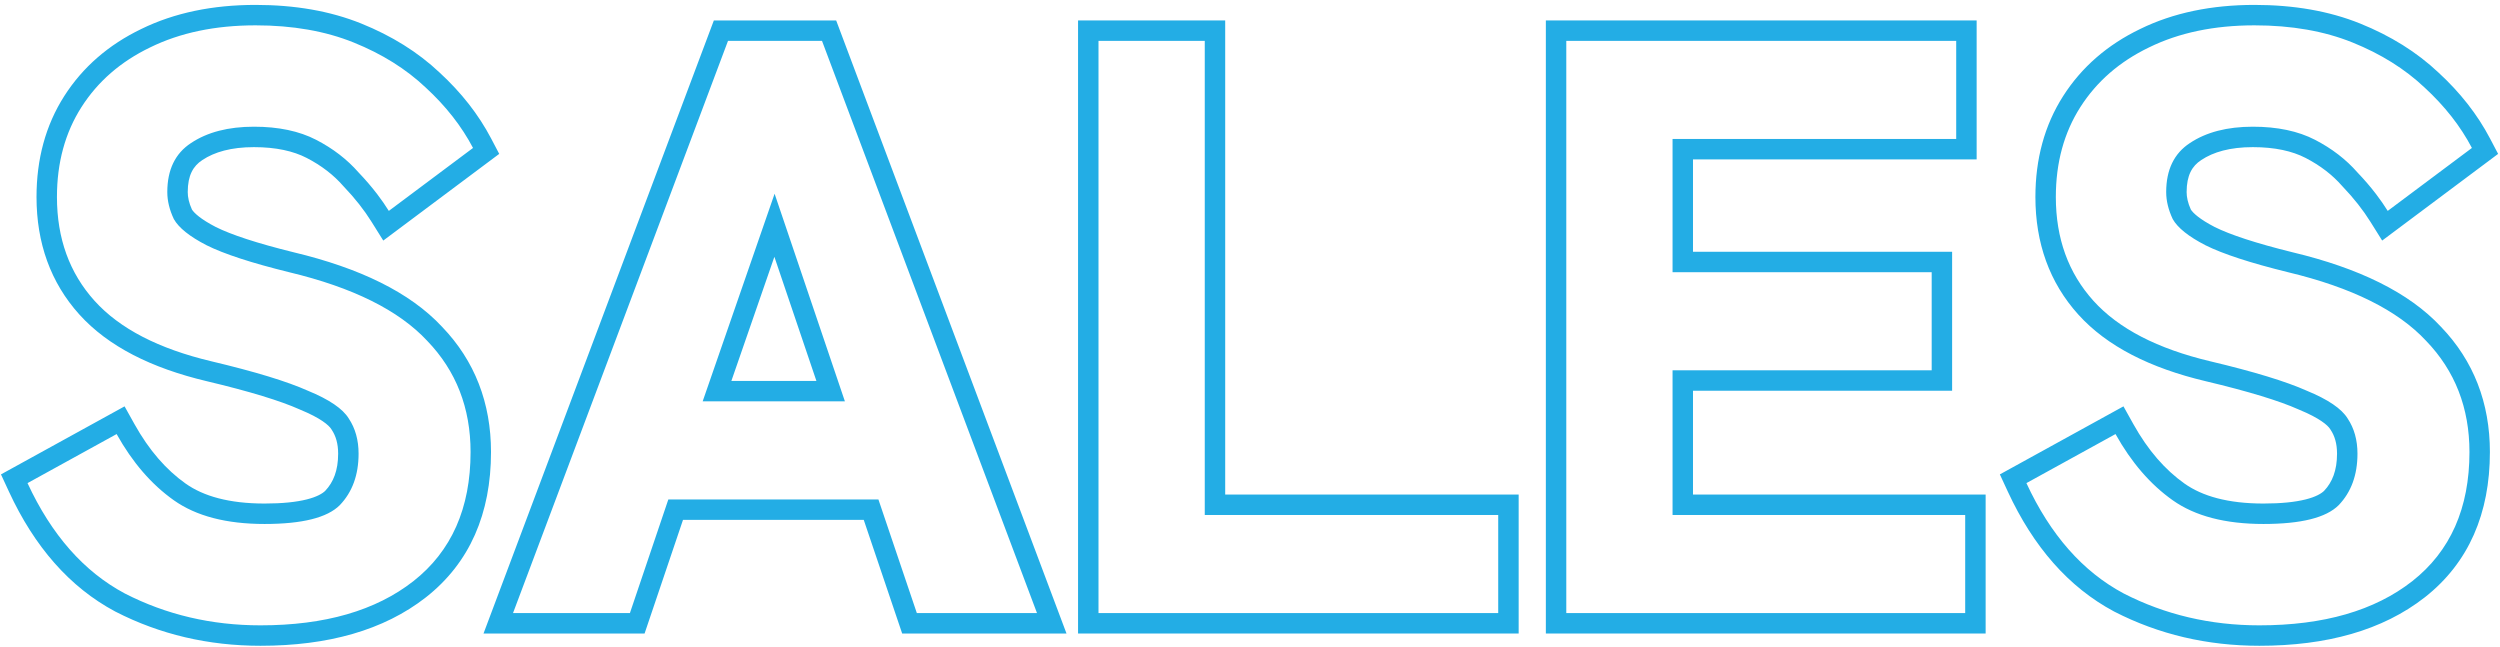
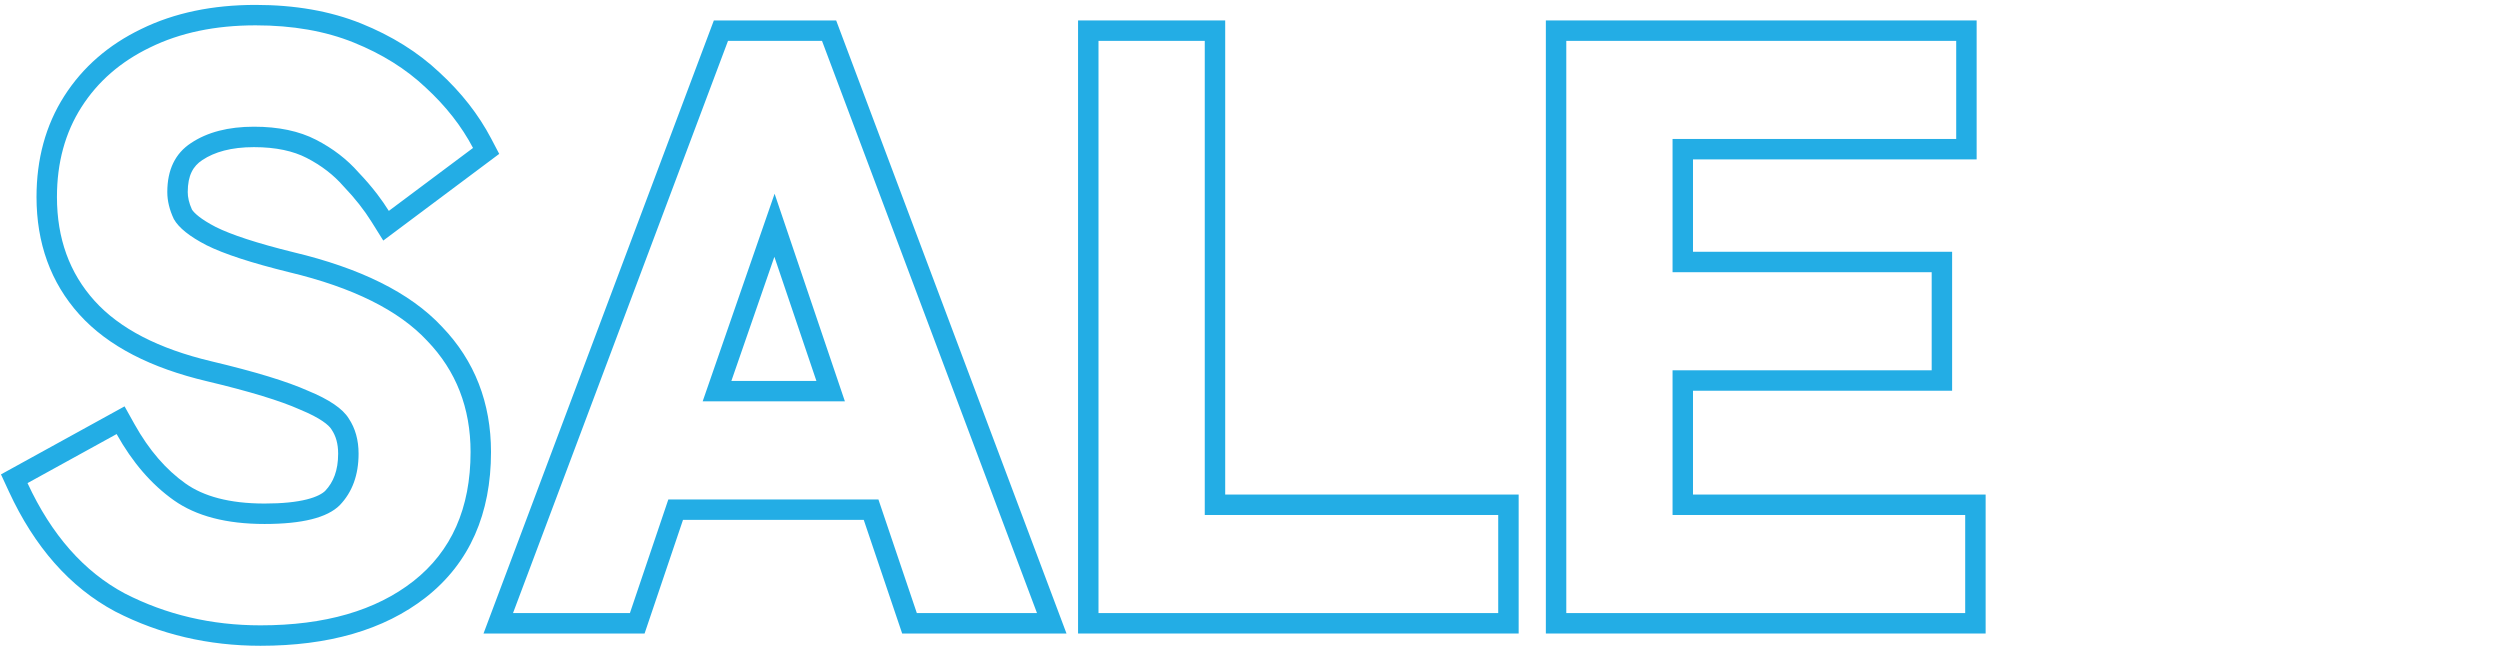
<svg xmlns="http://www.w3.org/2000/svg" width="367" height="95" viewBox="0 0 367 95" fill="none">
-   <path fill-rule="evenodd" clip-rule="evenodd" d="M310.367 89.778L310.346 89.767C303.647 86.194 298.485 80.233 294.755 72.181L293.579 69.641L311.724 59.653L313.178 62.259C315.319 66.099 317.838 68.973 320.69 70.991C323.299 72.836 327.061 73.92 332.277 73.92C334.893 73.92 336.929 73.7 338.45 73.32C339.964 72.941 340.771 72.453 341.176 72.058C342.374 70.795 343.077 69.073 343.077 66.6C343.077 65.098 342.724 63.978 342.141 63.104L342.108 63.055L342.078 63.004C341.729 62.434 340.52 61.375 337.499 60.136L337.455 60.118L337.412 60.098C334.638 58.857 330.142 57.469 323.785 55.959C315.688 54.039 309.323 50.863 305.09 46.169C300.858 41.478 298.797 35.657 298.797 28.92C298.797 23.384 300.122 18.409 302.869 14.106C305.589 9.844 309.387 6.565 314.166 4.262C319.052 1.866 324.678 0.72 330.957 0.72C336.703 0.72 341.897 1.607 346.481 3.458C350.935 5.257 354.78 7.643 357.962 10.645C361.141 13.569 363.679 16.793 365.534 20.326L366.723 22.591L349.702 35.315L347.973 32.55C346.894 30.823 345.545 29.104 343.91 27.394L343.864 27.346L343.82 27.296C342.41 25.684 340.638 24.309 338.462 23.186C336.512 22.18 333.973 21.6 330.717 21.6C327.372 21.6 324.919 22.311 323.142 23.496L323.132 23.503L323.122 23.509C321.812 24.367 320.997 25.718 320.997 28.2C320.997 28.938 321.173 29.784 321.617 30.763C321.938 31.265 322.887 32.172 325.116 33.325C327.367 34.447 331.133 35.701 336.586 37.045C346.199 39.347 353.605 42.894 358.337 47.978C363.138 52.97 365.517 59.165 365.517 66.36C365.517 75.358 362.414 82.617 355.971 87.679L355.966 87.683C349.762 92.538 341.556 94.8 331.677 94.8C324.027 94.8 316.914 93.138 310.388 89.789L310.367 89.778ZM335.877 39.96C330.357 38.6 326.317 37.28 323.757 36C321.277 34.72 319.677 33.44 318.957 32.16C318.317 30.8 317.997 29.48 317.997 28.2C317.997 24.92 319.157 22.52 321.477 21C323.877 19.4 326.957 18.6 330.717 18.6C334.317 18.6 337.357 19.24 339.837 20.52C342.317 21.8 344.397 23.4 346.077 25.32C347.077 26.365 347.987 27.423 348.806 28.494C349.428 29.309 349.999 30.131 350.517 30.96L362.877 21.72C361.197 18.52 358.877 15.56 355.917 12.84C353.037 10.12 349.517 7.92 345.357 6.24C341.197 4.56 336.397 3.72 330.957 3.72C325.037 3.72 319.877 4.8 315.477 6.96C311.157 9.04 307.797 11.96 305.397 15.72C302.997 19.48 301.797 23.88 301.797 28.92C301.797 35 303.637 40.08 307.317 44.16C310.997 48.24 316.717 51.2 324.477 53.04C330.877 54.56 335.597 56 338.637 57.36C341.757 58.64 343.757 60 344.637 61.44C345.597 62.88 346.077 64.6 346.077 66.6C346.077 69.72 345.157 72.24 343.317 74.16C341.477 76 337.797 76.92 332.277 76.92C326.677 76.92 322.237 75.76 318.957 73.44C315.677 71.12 312.877 67.88 310.557 63.72L297.477 70.92C300.997 78.52 305.757 83.92 311.757 87.12C317.837 90.24 324.477 91.8 331.677 91.8C341.117 91.8 348.597 89.64 354.117 85.32C359.717 80.92 362.517 74.6 362.517 66.36C362.517 59.88 360.397 54.44 356.157 50.04C351.997 45.56 345.237 42.2 335.877 39.96Z" fill="#23ADE5" />
  <path fill-rule="evenodd" clip-rule="evenodd" d="M226.931 93L226.931 3L290.171 3V23.4L248.531 23.4V36.96L286.571 36.96V57.36L248.531 57.36V72.6L291.491 72.6V93L226.931 93ZM245.531 75.6V54.36L283.571 54.36V39.96L245.531 39.96V20.4L287.171 20.4V6L229.931 6V90L288.491 90V75.6L245.531 75.6Z" fill="#23ADE5" />
  <path fill-rule="evenodd" clip-rule="evenodd" d="M158.259 93L158.259 3L179.859 3V72.6L222.939 72.6V93L158.259 93ZM176.859 75.6V6L161.259 6V90L219.939 90V75.6L176.859 75.6Z" fill="#23ADE5" />
  <path fill-rule="evenodd" clip-rule="evenodd" d="M70.98 93L104.794 3L122.749 3L156.563 93H132.439L126.799 76.32L100.264 76.32L94.624 93H70.98ZM98.111 73.32L128.951 73.32L134.591 90H152.231L120.671 6L106.871 6L75.311 90H92.471L98.111 73.32ZM124.031 58.92L113.711 28.44L103.151 58.92H124.031ZM107.366 55.92H119.848L113.679 37.698L107.366 55.92Z" fill="#23ADE5" />
-   <path fill-rule="evenodd" clip-rule="evenodd" d="M16.929 89.778L16.908 89.767C10.209 86.194 5.047 80.233 1.318 72.181L0.142 69.641L18.287 59.653L19.74 62.259C21.882 66.099 24.4 68.973 27.252 70.991C29.861 72.836 33.623 73.92 38.84 73.92C41.455 73.92 43.491 73.7 45.012 73.32C46.526 72.941 47.334 72.453 47.739 72.058C48.937 70.795 49.64 69.073 49.64 66.6C49.64 65.098 49.286 63.978 48.704 63.104L48.671 63.055L48.64 63.004C48.291 62.434 47.083 61.375 44.061 60.136L44.018 60.118L43.975 60.098C41.201 58.857 36.705 57.469 30.348 55.959C22.25 54.039 15.886 50.863 11.652 46.169C7.421 41.478 5.36 35.657 5.36 28.92C5.36 23.384 6.685 18.409 9.431 14.106C12.152 9.844 15.95 6.565 20.728 4.262C25.614 1.866 31.24 0.72 37.52 0.72C43.265 0.72 48.459 1.607 53.043 3.458C57.498 5.257 61.342 7.643 64.525 10.645C67.704 13.569 70.242 16.793 72.096 20.326L73.285 22.591L56.264 35.315L54.536 32.55C53.457 30.823 52.108 29.104 50.472 27.394L50.426 27.346L50.382 27.296C48.972 25.684 47.201 24.309 45.024 23.186C43.075 22.18 40.536 21.6 37.28 21.6C33.935 21.6 31.482 22.311 29.704 23.496L29.694 23.503L29.684 23.509C28.375 24.367 27.56 25.718 27.56 28.2C27.56 28.938 27.735 29.784 28.179 30.763C28.5 31.265 29.45 32.173 31.679 33.325C33.93 34.448 37.695 35.701 43.148 37.045C52.762 39.347 60.167 42.894 64.899 47.978C69.7 52.97 72.08 59.165 72.08 66.36C72.08 75.358 68.976 82.617 62.533 87.679L62.529 87.683C56.324 92.538 48.119 94.8 38.24 94.8C30.59 94.8 23.477 93.138 16.95 89.789L16.929 89.778ZM62.72 50.04C58.56 45.56 51.8 42.2 42.44 39.96C36.92 38.6 32.88 37.28 30.32 36C27.84 34.72 26.24 33.44 25.52 32.16C24.88 30.8 24.56 29.48 24.56 28.2C24.56 24.92 25.72 22.52 28.04 21C30.44 19.4 33.52 18.6 37.28 18.6C40.88 18.6 43.92 19.24 46.4 20.52C48.88 21.8 50.96 23.4 52.64 25.32C53.64 26.365 54.549 27.423 55.368 28.494C55.991 29.309 56.562 30.131 57.08 30.96L69.44 21.72C67.76 18.52 65.44 15.56 62.48 12.84C59.6 10.12 56.08 7.92 51.92 6.24C47.76 4.56 42.96 3.72 37.52 3.72C31.6 3.72 26.44 4.8 22.04 6.96C17.72 9.04 14.36 11.96 11.96 15.72C9.56 19.48 8.36 23.88 8.36 28.92C8.36 35 10.2 40.08 13.88 44.16C17.56 48.24 23.28 51.2 31.04 53.04C37.44 54.56 42.16 56 45.2 57.36C48.32 58.64 50.32 60 51.2 61.44C52.16 62.88 52.64 64.6 52.64 66.6C52.64 69.72 51.72 72.24 49.88 74.16C48.04 76 44.36 76.92 38.84 76.92C33.24 76.92 28.8 75.76 25.52 73.44C22.24 71.12 19.44 67.88 17.12 63.72L4.04 70.92C7.56 78.52 12.32 83.92 18.32 87.12C24.4 90.24 31.04 91.8 38.24 91.8C47.68 91.8 55.16 89.64 60.68 85.32C66.28 80.92 69.08 74.6 69.08 66.36C69.08 59.88 66.96 54.44 62.72 50.04Z" fill="#23ADE5" />
+   <path fill-rule="evenodd" clip-rule="evenodd" d="M16.929 89.778L16.908 89.767C10.209 86.194 5.047 80.233 1.318 72.181L0.142 69.641L18.287 59.653L19.74 62.259C21.882 66.099 24.4 68.973 27.252 70.991C29.861 72.836 33.623 73.92 38.84 73.92C41.455 73.92 43.491 73.7 45.012 73.32C46.526 72.941 47.334 72.453 47.739 72.058C48.937 70.795 49.64 69.073 49.64 66.6C49.64 65.098 49.286 63.978 48.704 63.104L48.671 63.055L48.64 63.004C48.291 62.434 47.083 61.375 44.061 60.136L44.018 60.118L43.975 60.098C41.201 58.857 36.705 57.469 30.348 55.959C22.25 54.039 15.886 50.863 11.652 46.169C7.421 41.478 5.36 35.657 5.36 28.92C5.36 23.384 6.685 18.409 9.431 14.106C12.152 9.844 15.95 6.565 20.728 4.262C25.614 1.866 31.24 0.72 37.52 0.72C43.265 0.72 48.459 1.607 53.043 3.458C57.498 5.257 61.342 7.643 64.525 10.645C67.704 13.569 70.242 16.793 72.096 20.326L73.285 22.591L56.264 35.315L54.536 32.55C53.457 30.823 52.108 29.104 50.472 27.394L50.426 27.346L50.382 27.296C48.972 25.684 47.201 24.309 45.024 23.186C43.075 22.18 40.536 21.6 37.28 21.6C33.935 21.6 31.482 22.311 29.704 23.496L29.694 23.503L29.684 23.509C28.375 24.367 27.56 25.718 27.56 28.2C27.56 28.938 27.735 29.784 28.179 30.763C28.5 31.265 29.45 32.173 31.679 33.325C33.93 34.448 37.695 35.701 43.148 37.045C52.762 39.347 60.167 42.894 64.899 47.978C69.7 52.97 72.08 59.165 72.08 66.36C72.08 75.358 68.976 82.617 62.533 87.679L62.529 87.683C56.324 92.538 48.119 94.8 38.24 94.8C30.59 94.8 23.477 93.138 16.95 89.789L16.929 89.778ZM62.72 50.04C58.56 45.56 51.8 42.2 42.44 39.96C36.92 38.6 32.88 37.28 30.32 36C27.84 34.72 26.24 33.44 25.52 32.16C24.88 30.8 24.56 29.48 24.56 28.2C24.56 24.92 25.72 22.52 28.04 21C30.44 19.4 33.52 18.6 37.28 18.6C40.88 18.6 43.92 19.24 46.4 20.52C48.88 21.8 50.96 23.4 52.64 25.32C53.64 26.365 54.549 27.423 55.368 28.494C55.991 29.309 56.562 30.131 57.08 30.96L69.44 21.72C67.76 18.52 65.44 15.56 62.48 12.84C59.6 10.12 56.08 7.92 51.92 6.24C47.76 4.56 42.96 3.72 37.52 3.72C31.6 3.72 26.44 4.8 22.04 6.96C17.72 9.04 14.36 11.96 11.96 15.72C9.56 19.48 8.36 23.88 8.36 28.92C8.36 35 10.2 40.08 13.88 44.16C17.56 48.24 23.28 51.2 31.04 53.04C37.44 54.56 42.16 56 45.2 57.36C48.32 58.64 50.32 60 51.2 61.44C52.16 62.88 52.64 64.6 52.64 66.6C52.64 69.72 51.72 72.24 49.88 74.16C48.04 76 44.36 76.92 38.84 76.92C33.24 76.92 28.8 75.76 25.52 73.44C22.24 71.12 19.44 67.88 17.12 63.72L4.04 70.92C7.56 78.52 12.32 83.92 18.32 87.12C24.4 90.24 31.04 91.8 38.24 91.8C47.68 91.8 55.16 89.64 60.68 85.32C66.28 80.92 69.08 74.6 69.08 66.36C69.08 59.88 66.96 54.44 62.72 50.04" fill="#23ADE5" />
</svg>